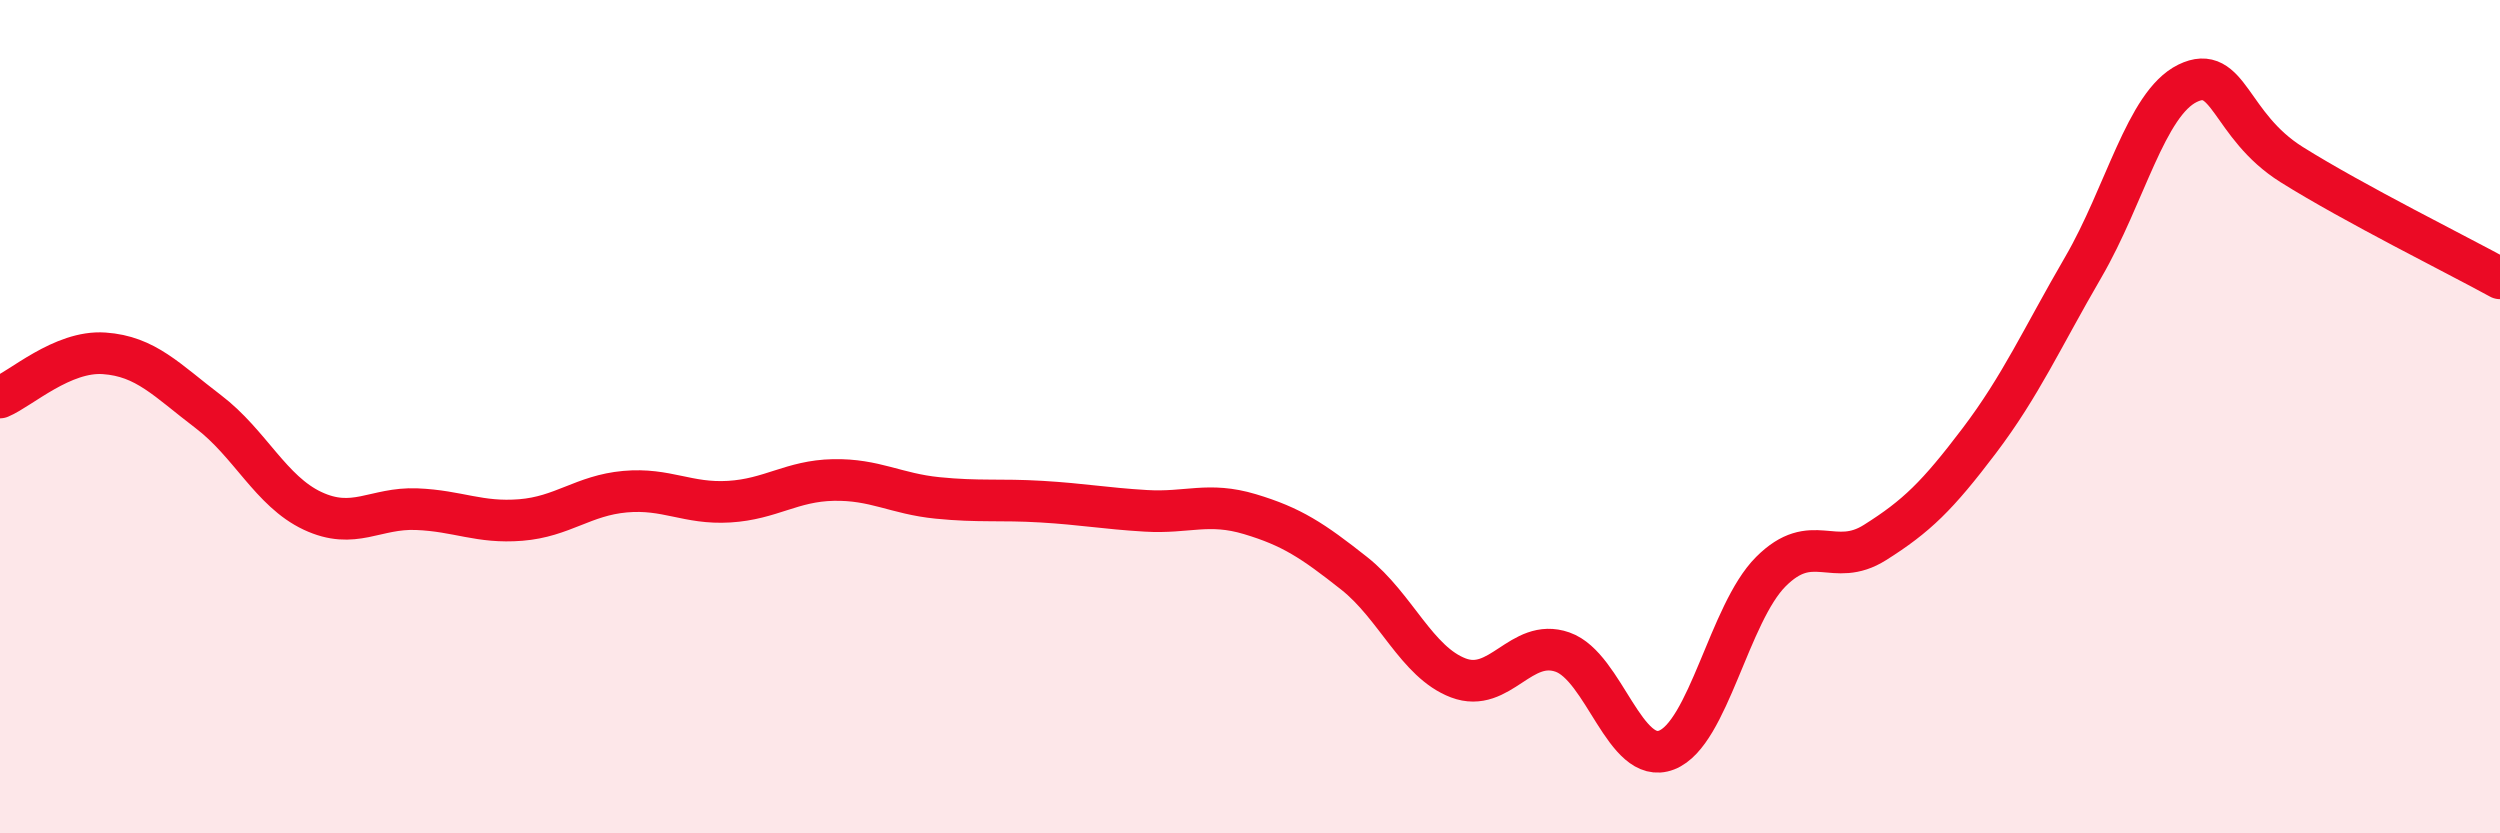
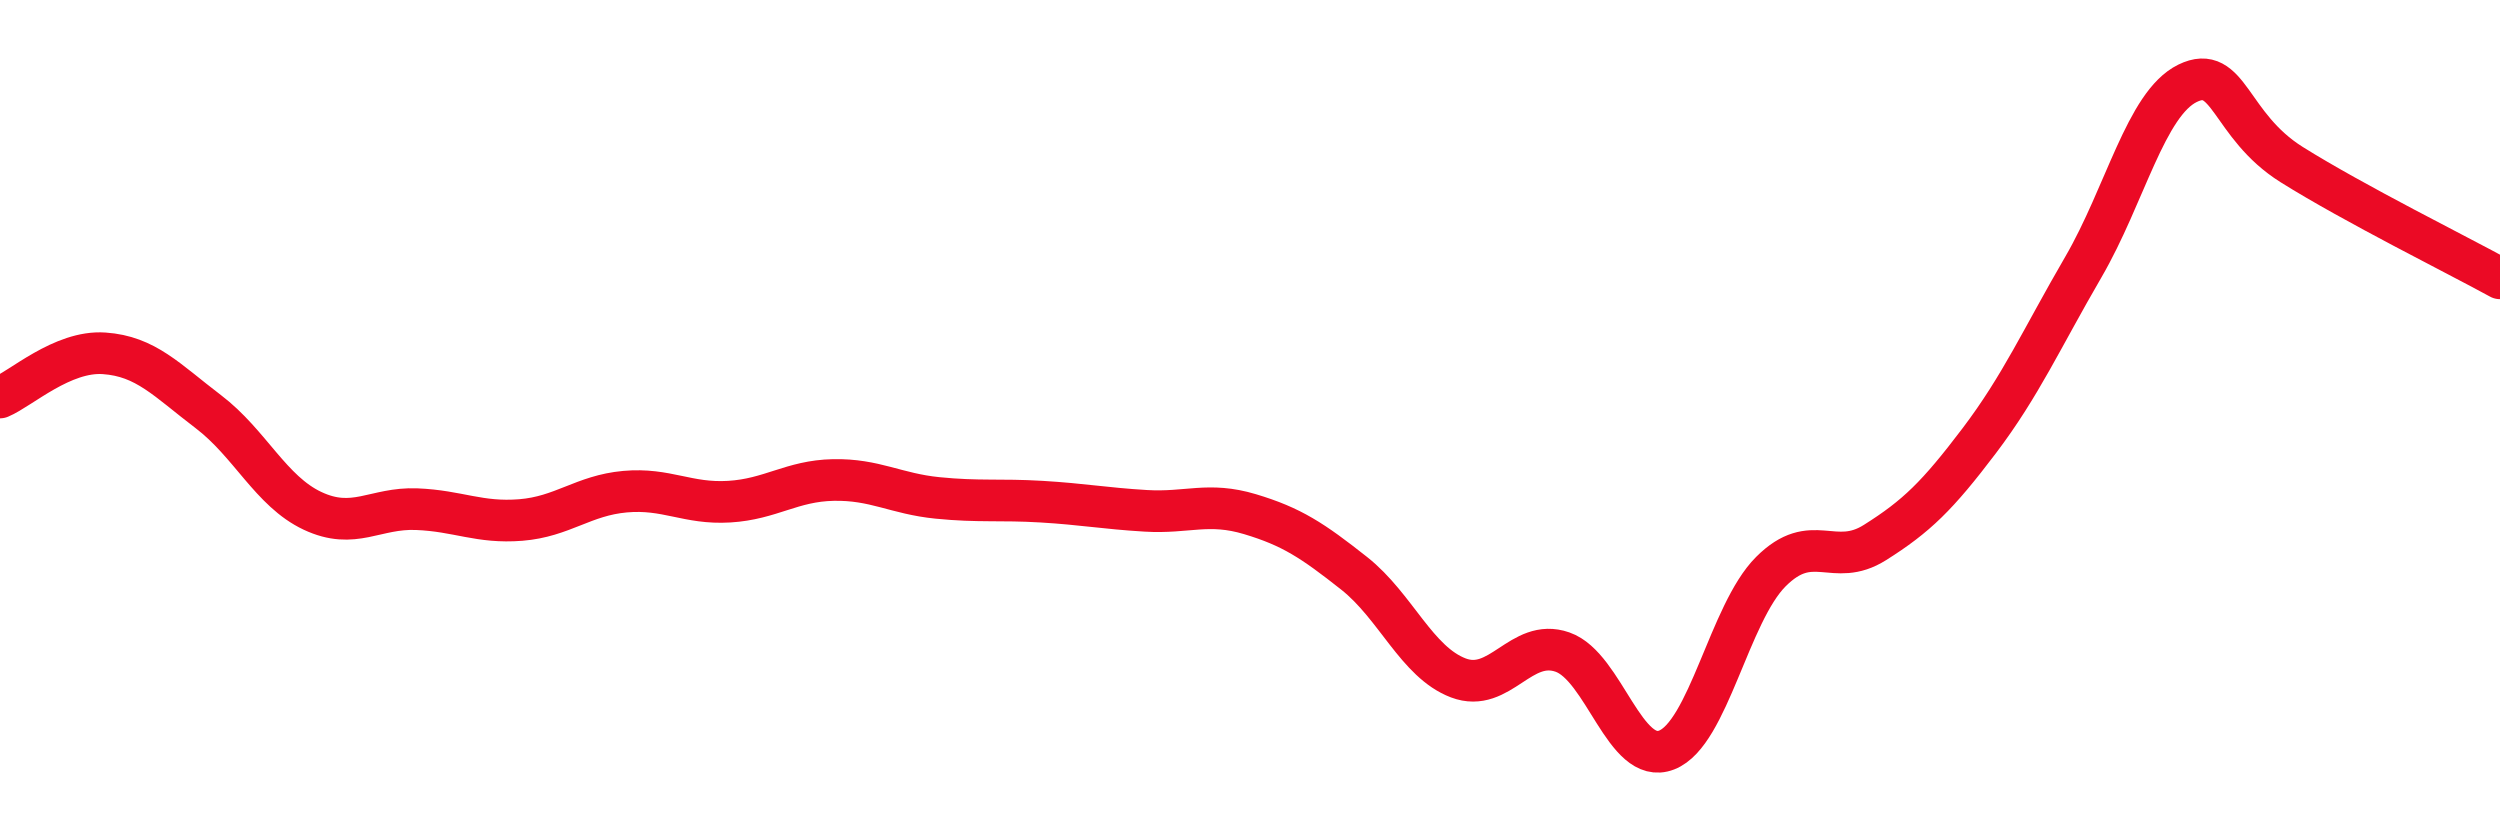
<svg xmlns="http://www.w3.org/2000/svg" width="60" height="20" viewBox="0 0 60 20">
-   <path d="M 0,9.54 C 0.5,9.33 1.5,8.41 2.5,8.48 C 3.5,8.55 4,9.12 5,9.88 C 6,10.64 6.5,11.79 7.5,12.26 C 8.5,12.73 9,12.18 10,12.22 C 11,12.26 11.5,12.56 12.5,12.48 C 13.5,12.4 14,11.89 15,11.8 C 16,11.71 16.5,12.1 17.5,12.04 C 18.5,11.98 19,11.54 20,11.52 C 21,11.5 21.5,11.85 22.5,11.95 C 23.5,12.05 24,11.98 25,12.04 C 26,12.1 26.5,12.2 27.5,12.26 C 28.5,12.32 29,12.04 30,12.34 C 31,12.64 31.5,12.97 32.5,13.76 C 33.5,14.55 34,15.89 35,16.27 C 36,16.65 36.5,15.3 37.5,15.65 C 38.5,16 39,18.39 40,18 C 41,17.61 41.5,14.72 42.5,13.72 C 43.5,12.72 44,13.65 45,13.02 C 46,12.39 46.5,11.9 47.5,10.58 C 48.5,9.26 49,8.13 50,6.41 C 51,4.69 51.5,2.49 52.5,2 C 53.5,1.51 53.5,3.01 55,3.95 C 56.5,4.89 59,6.13 60,6.68L60 20L0 20Z" fill="#EB0A25" opacity="0.1" stroke-linecap="round" stroke-linejoin="round" />
  <path d="M 0,9.54 C 0.5,9.33 1.5,8.41 2.5,8.48 C 3.5,8.55 4,9.12 5,9.88 C 6,10.64 6.5,11.79 7.5,12.26 C 8.5,12.73 9,12.18 10,12.22 C 11,12.26 11.5,12.56 12.5,12.48 C 13.5,12.4 14,11.89 15,11.8 C 16,11.71 16.5,12.1 17.5,12.04 C 18.5,11.98 19,11.54 20,11.52 C 21,11.5 21.5,11.85 22.5,11.95 C 23.5,12.05 24,11.98 25,12.04 C 26,12.1 26.5,12.2 27.5,12.26 C 28.5,12.32 29,12.04 30,12.34 C 31,12.64 31.5,12.97 32.5,13.76 C 33.5,14.55 34,15.89 35,16.27 C 36,16.65 36.5,15.3 37.5,15.65 C 38.5,16 39,18.39 40,18 C 41,17.61 41.5,14.72 42.5,13.72 C 43.5,12.72 44,13.65 45,13.02 C 46,12.39 46.5,11.9 47.5,10.58 C 48.5,9.26 49,8.13 50,6.41 C 51,4.69 51.5,2.49 52.5,2 C 53.5,1.51 53.5,3.01 55,3.95 C 56.5,4.89 59,6.13 60,6.68" stroke="#EB0A25" stroke-width="1" fill="none" stroke-linecap="round" stroke-linejoin="round" />
</svg>